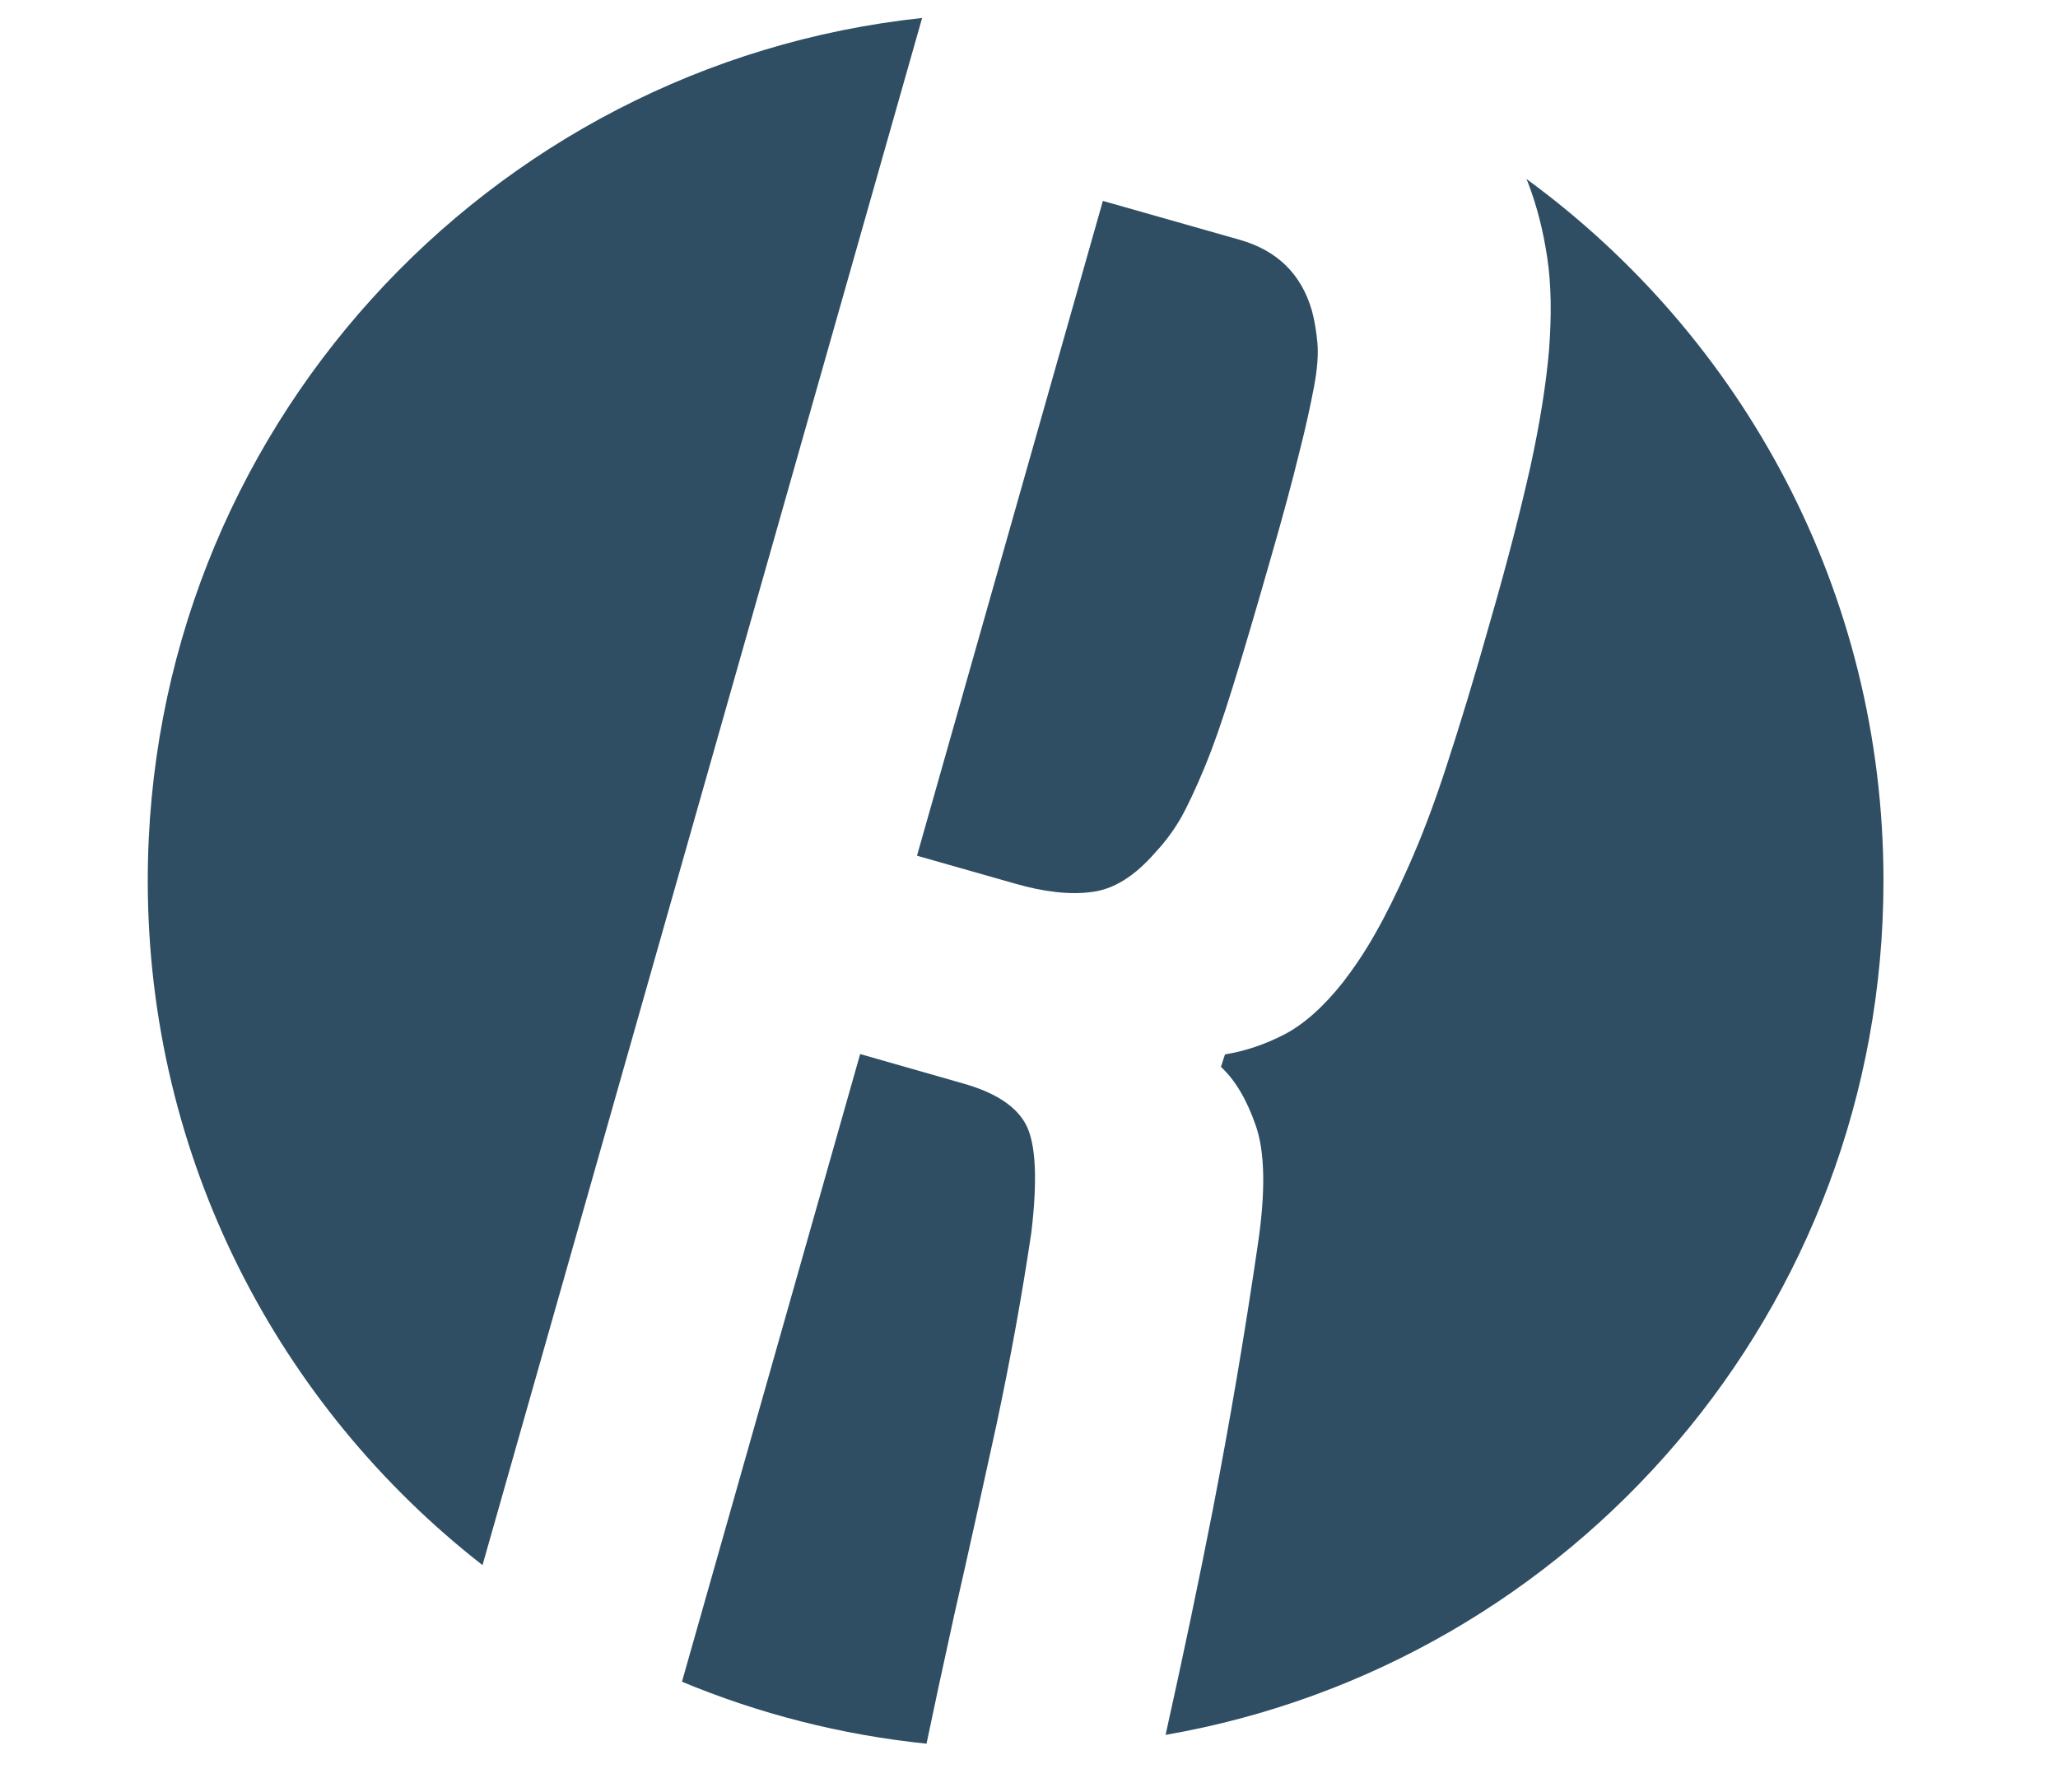
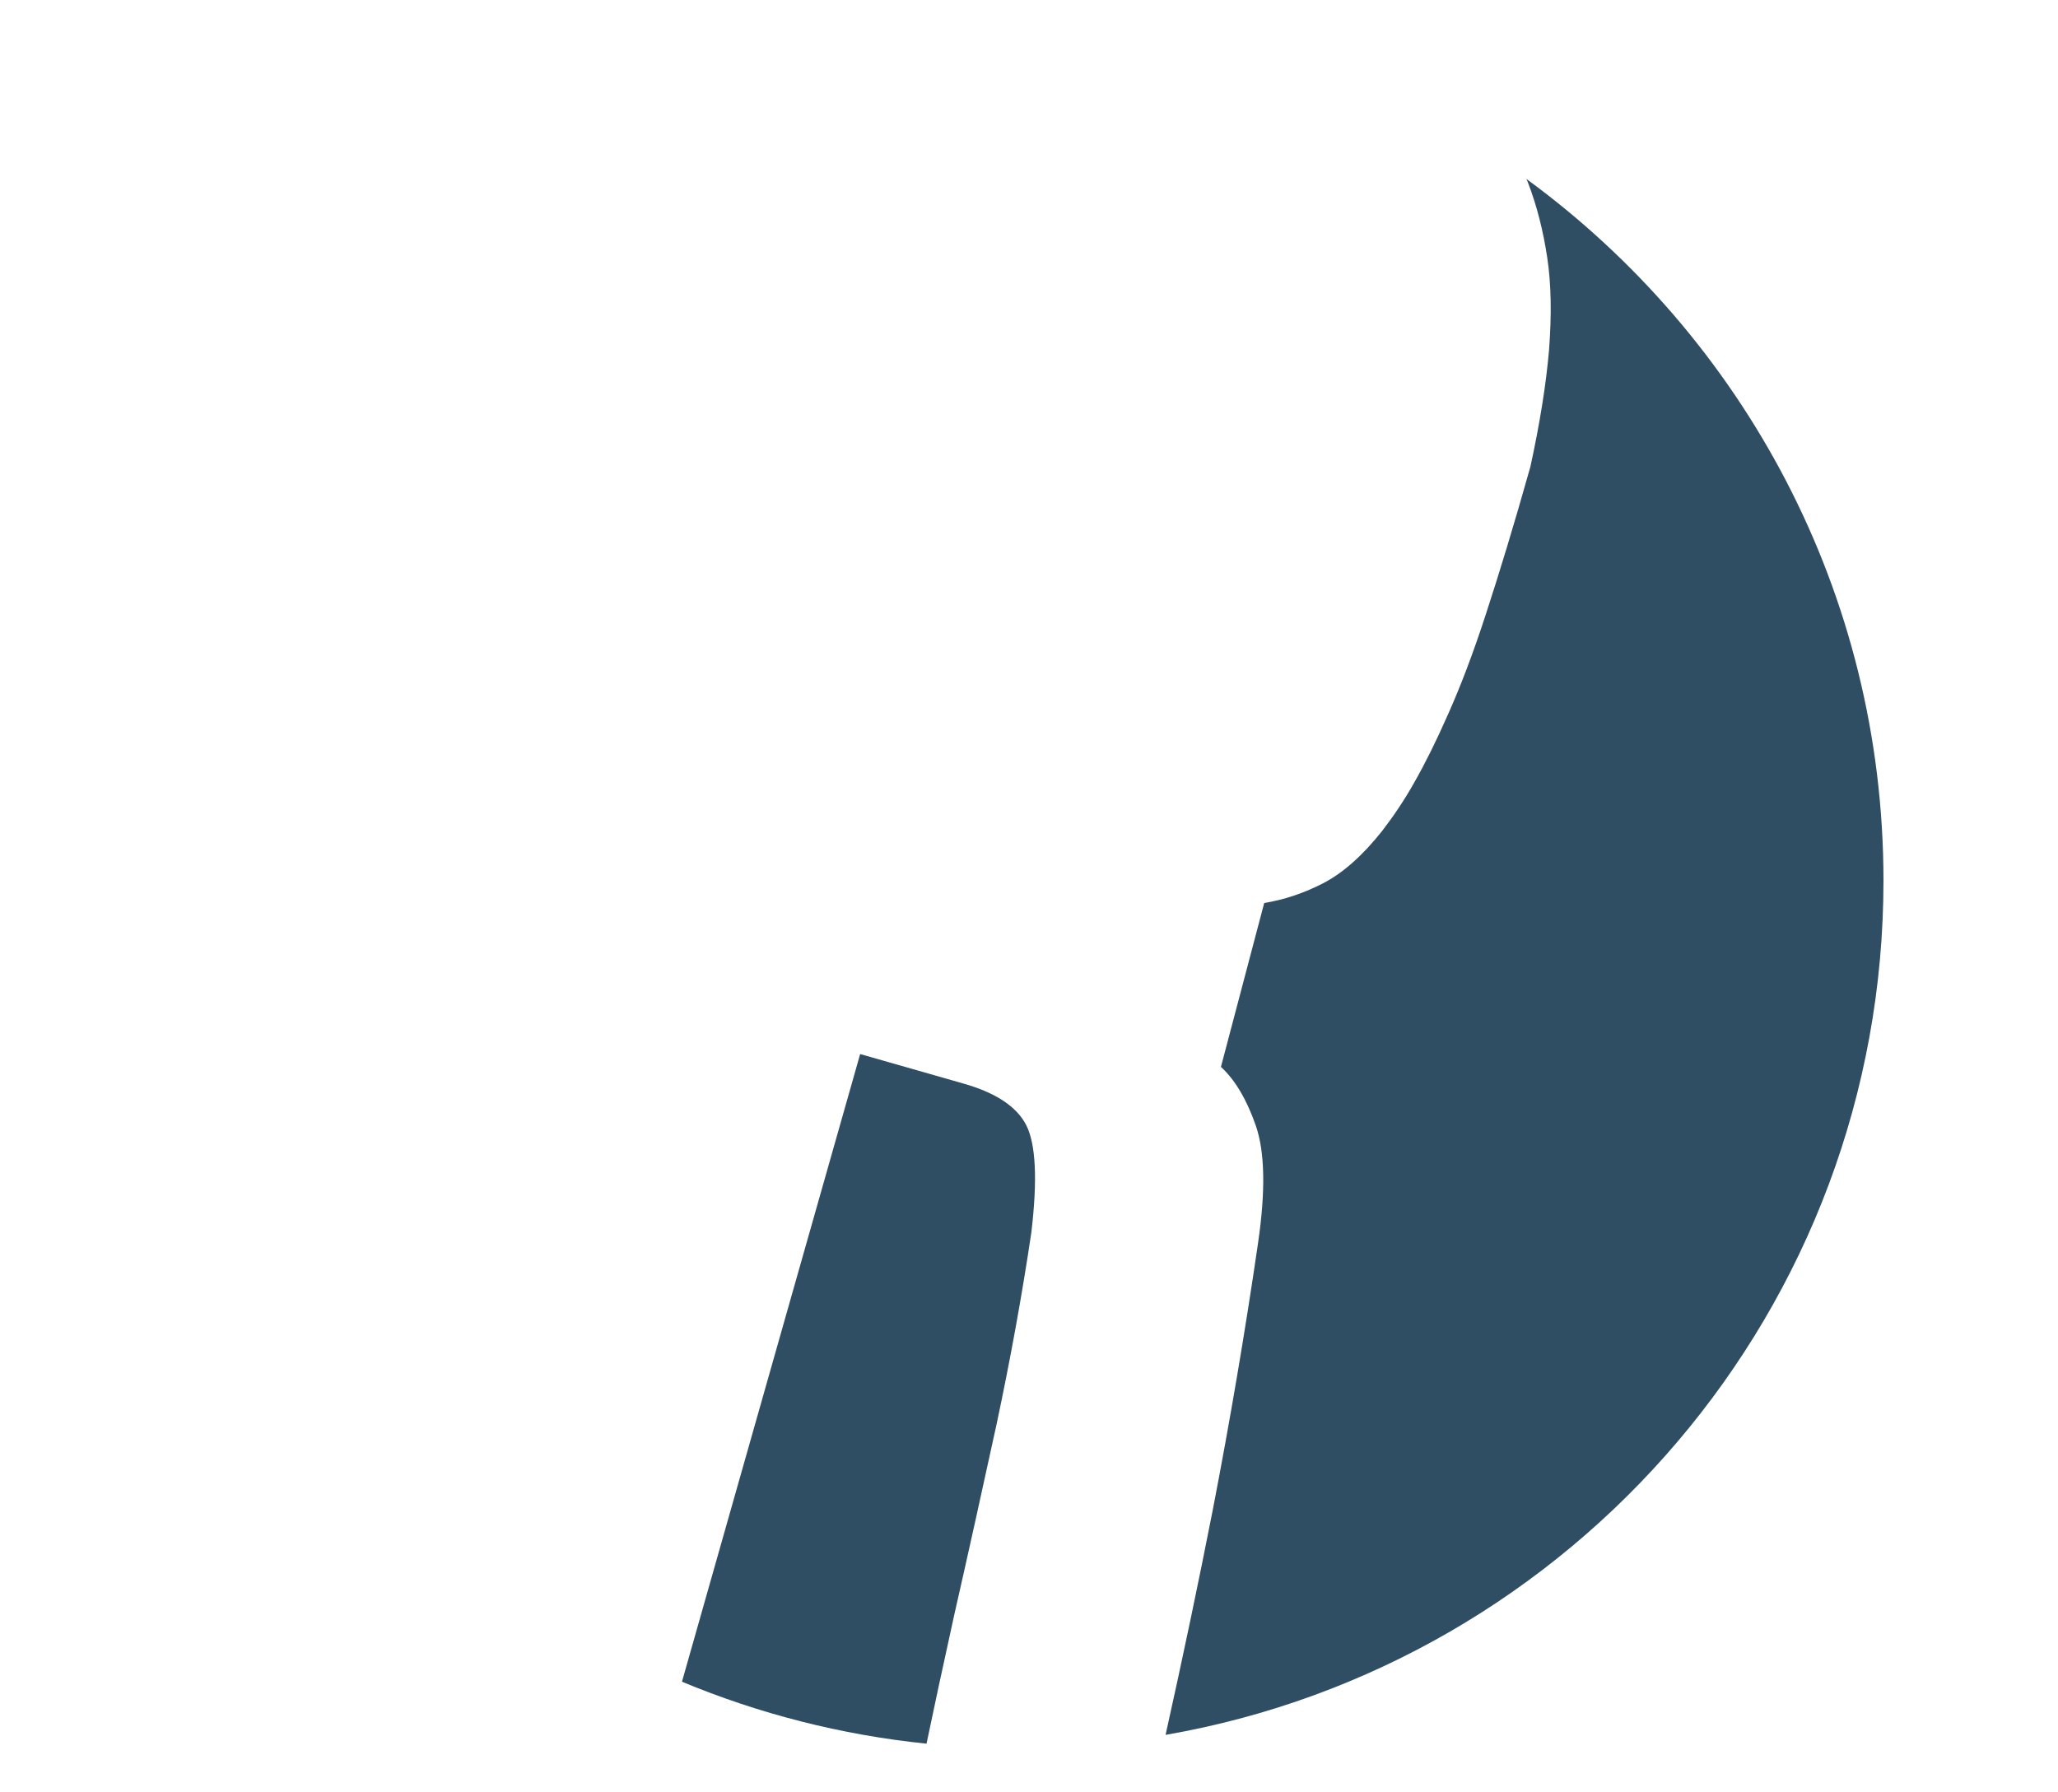
<svg xmlns="http://www.w3.org/2000/svg" xml:space="preserve" style="enable-background:new 0 0 561.3 488.7;" viewBox="0 0 561.3 488.7" y="0px" x="0px" id="Layer_1" version="1.1">
  <style type="text/css">
	.st0{fill:#2F4E63;}
</style>
  <g>
    <path d="M279.9,306.9c-2.6-5.1-8.4-8.9-17.3-11.4l-28-8L186,458.7c20.9,8.7,43.3,14.5,66.7,16.9   c1.9-9.1,4.4-20.8,7.6-35.3c3.9-17.1,7.7-34.4,11.5-51.8c3.7-17.4,6.9-34.9,9.5-52.4C283,321.7,282.5,312,279.9,306.9z" class="st0" />
-     <path d="M328.5,209.4c2.4-5.8,5-13.2,7.8-22.3c2.8-9,6.3-20.9,10.5-35.6c3.2-11.1,5.7-20.4,7.5-27.8   c1.9-7.4,3.2-13.5,4.1-18.3c0.9-4.8,1.2-8.8,0.9-12c-0.3-3.2-0.8-6.1-1.5-8.7c-2.9-10-9.5-16.4-19.7-19.3l-37.3-10.6l-50.7,178.6   l26.7,7.6c8,2.3,15,3.1,20.9,2.3c6-0.7,11.8-4.3,17.5-10.9c2.8-3,5.1-6.2,7-9.5C323.9,219.8,326.1,215.2,328.5,209.4z" class="st0" />
-     <path d="M251.5,4.9C132.8,17.6,40.3,118.1,40.3,240.2c0,75.9,35.8,143.4,91.3,186.7L251.5,4.9z" class="st0" />
-     <path d="M416.3,48.8c0.1,0.3,0.3,0.6,0.4,0.9c2.5,6.5,4.2,13.3,5.3,20.6c1.1,7.3,1.2,15.6,0.5,25   c-0.8,9.4-2.5,20.1-5.1,32c-2.7,12-6.2,25.7-10.7,41.3c-4.5,16-8.6,29.4-12.1,40.1c-3.5,10.8-7,19.9-10.3,27.3   c-3.3,7.5-6.4,13.7-9.2,18.6c-2.8,5-5.8,9.4-8.8,13.3c-5.3,6.7-10.6,11.4-15.9,14.2c-5.4,2.8-10.8,4.6-16.3,5.5L333,291   c3.8,3.5,7,8.8,9.5,16c2.5,7.2,2.7,17.9,0.6,32.2c-3.5,24-7.6,48.2-12.3,72.5c-3.9,19.9-8.2,40.4-12.9,61.5   C429.1,453.9,513.7,357,513.7,240.2C513.7,161.5,475.3,91.9,416.3,48.8z" class="st0" />
+     <path d="M416.3,48.8c0.1,0.3,0.3,0.6,0.4,0.9c2.5,6.5,4.2,13.3,5.3,20.6c1.1,7.3,1.2,15.6,0.5,25   c-0.8,9.4-2.5,20.1-5.1,32c-4.5,16-8.6,29.4-12.1,40.1c-3.5,10.8-7,19.9-10.3,27.3   c-3.3,7.5-6.4,13.7-9.2,18.6c-2.8,5-5.8,9.4-8.8,13.3c-5.3,6.7-10.6,11.4-15.9,14.2c-5.4,2.8-10.8,4.6-16.3,5.5L333,291   c3.8,3.5,7,8.8,9.5,16c2.5,7.2,2.7,17.9,0.6,32.2c-3.5,24-7.6,48.2-12.3,72.5c-3.9,19.9-8.2,40.4-12.9,61.5   C429.1,453.9,513.7,357,513.7,240.2C513.7,161.5,475.3,91.9,416.3,48.8z" class="st0" />
  </g>
</svg>